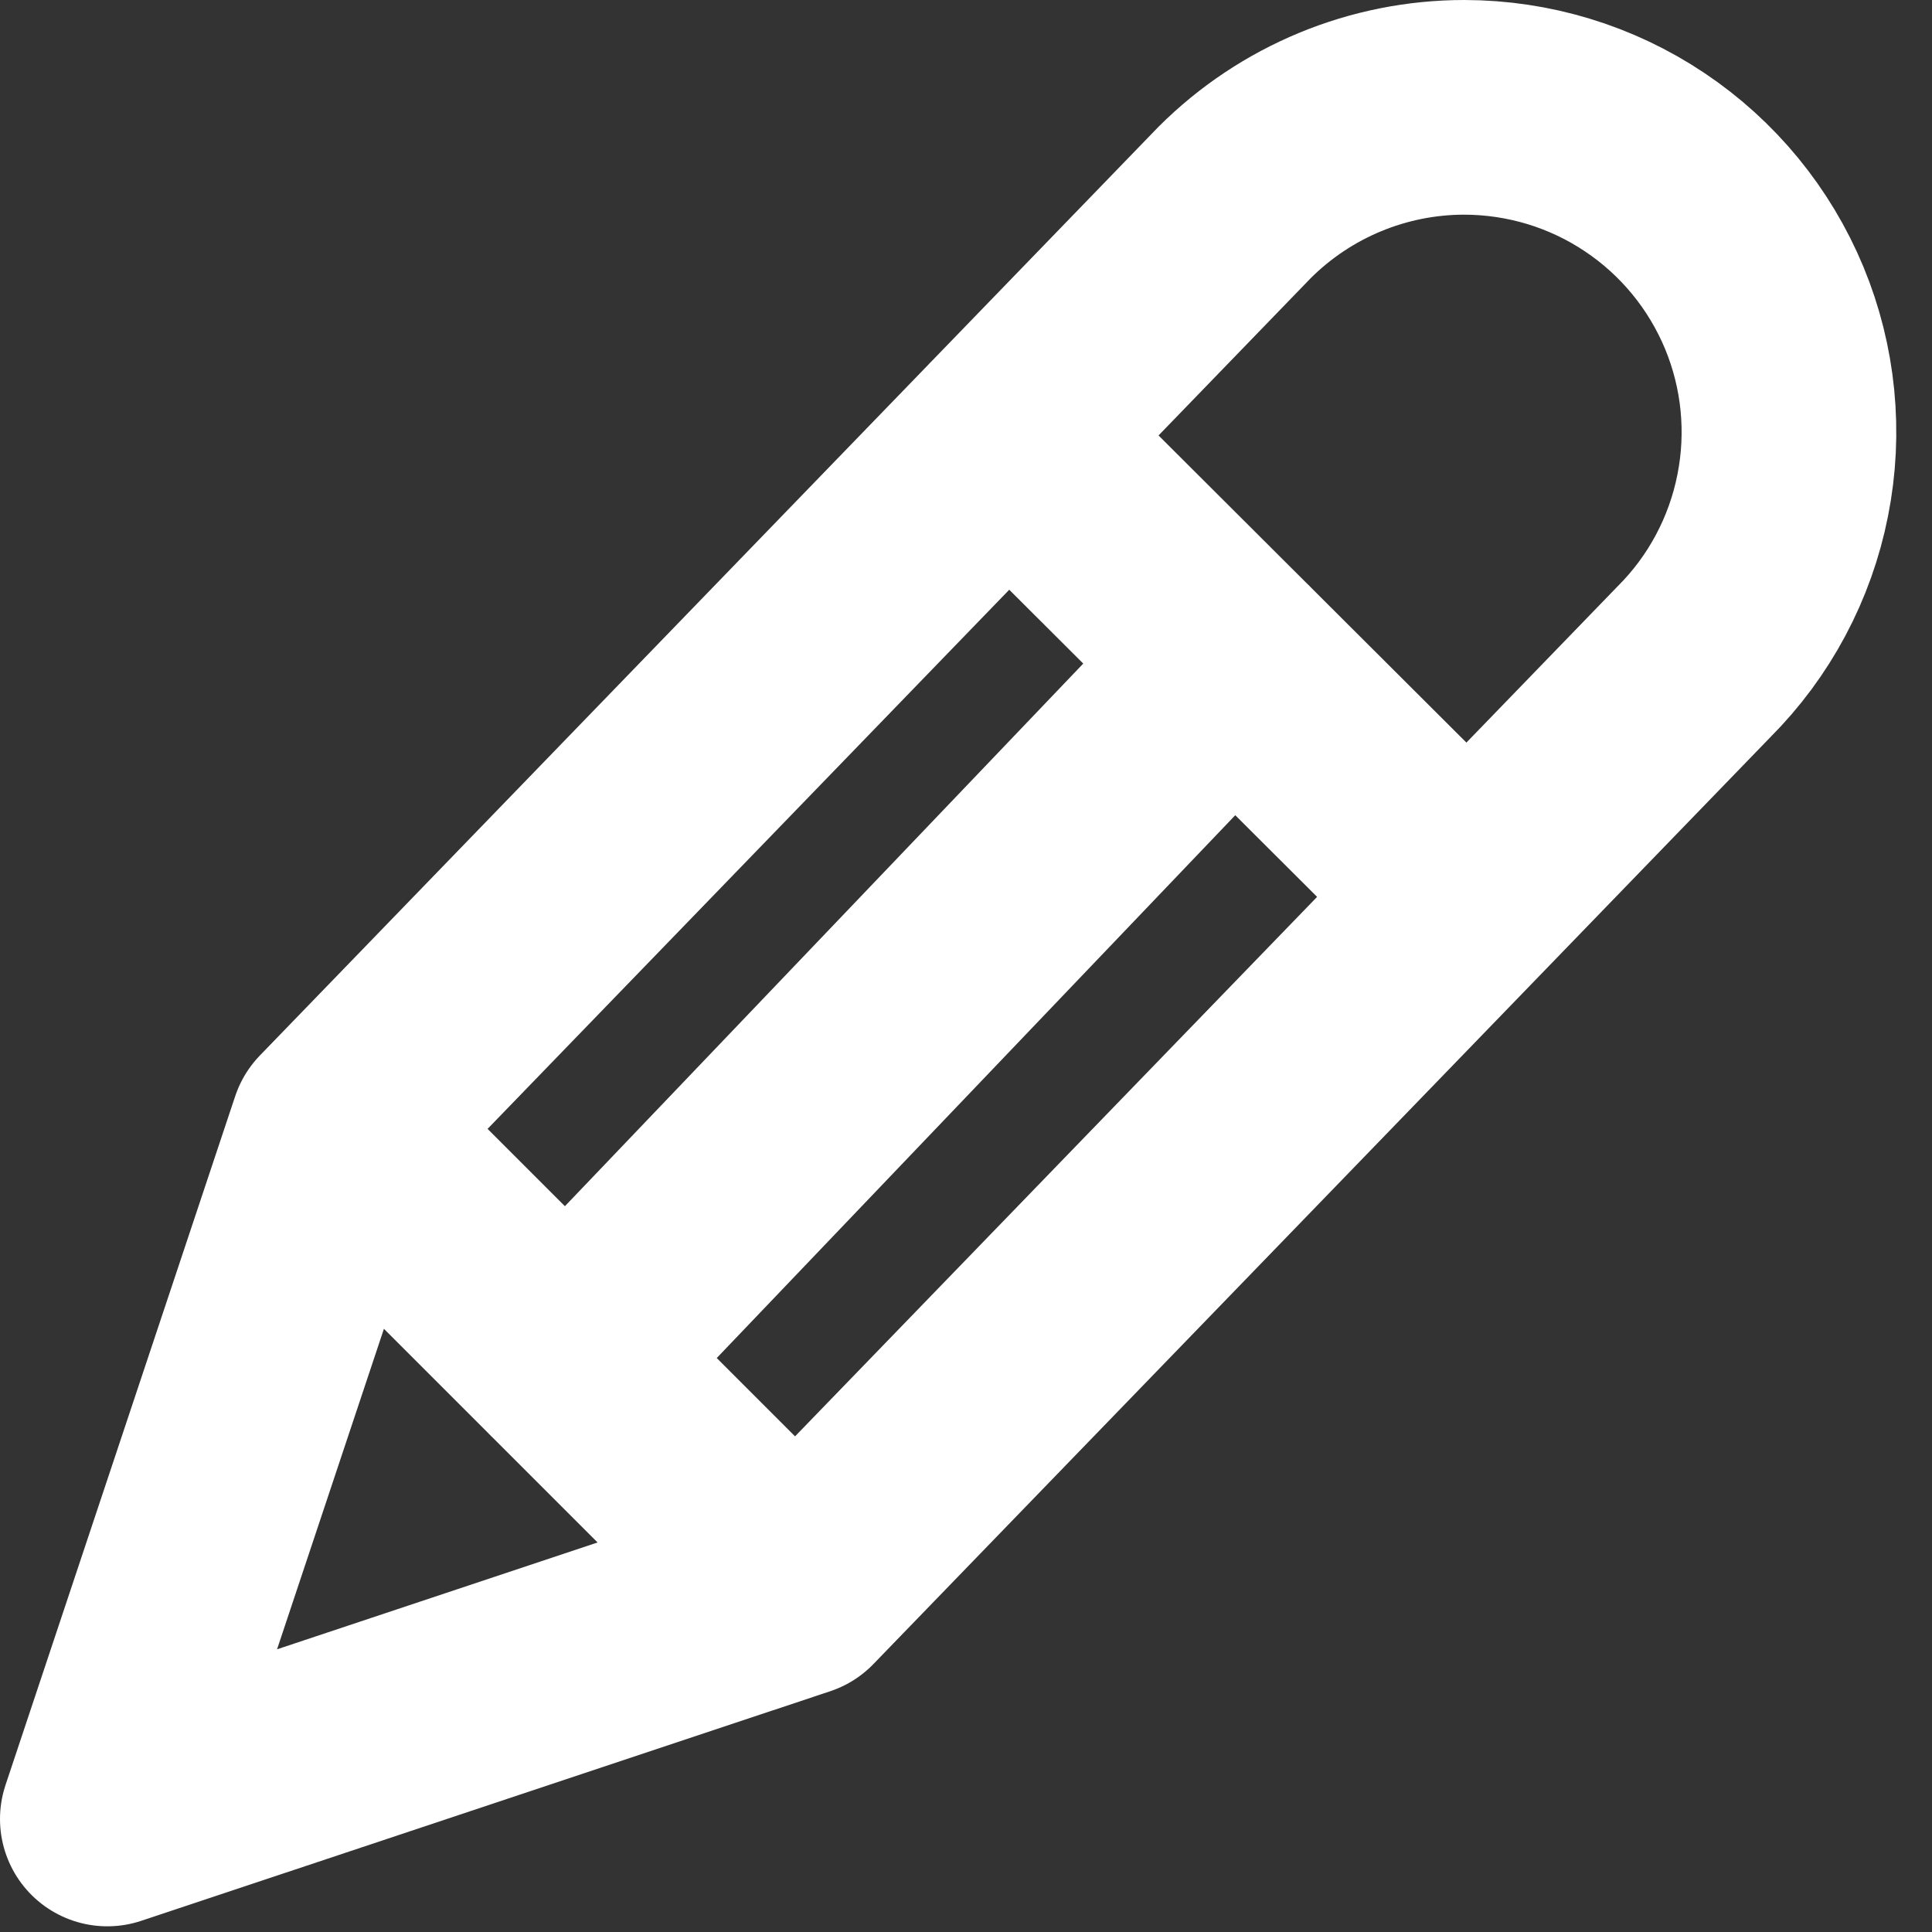
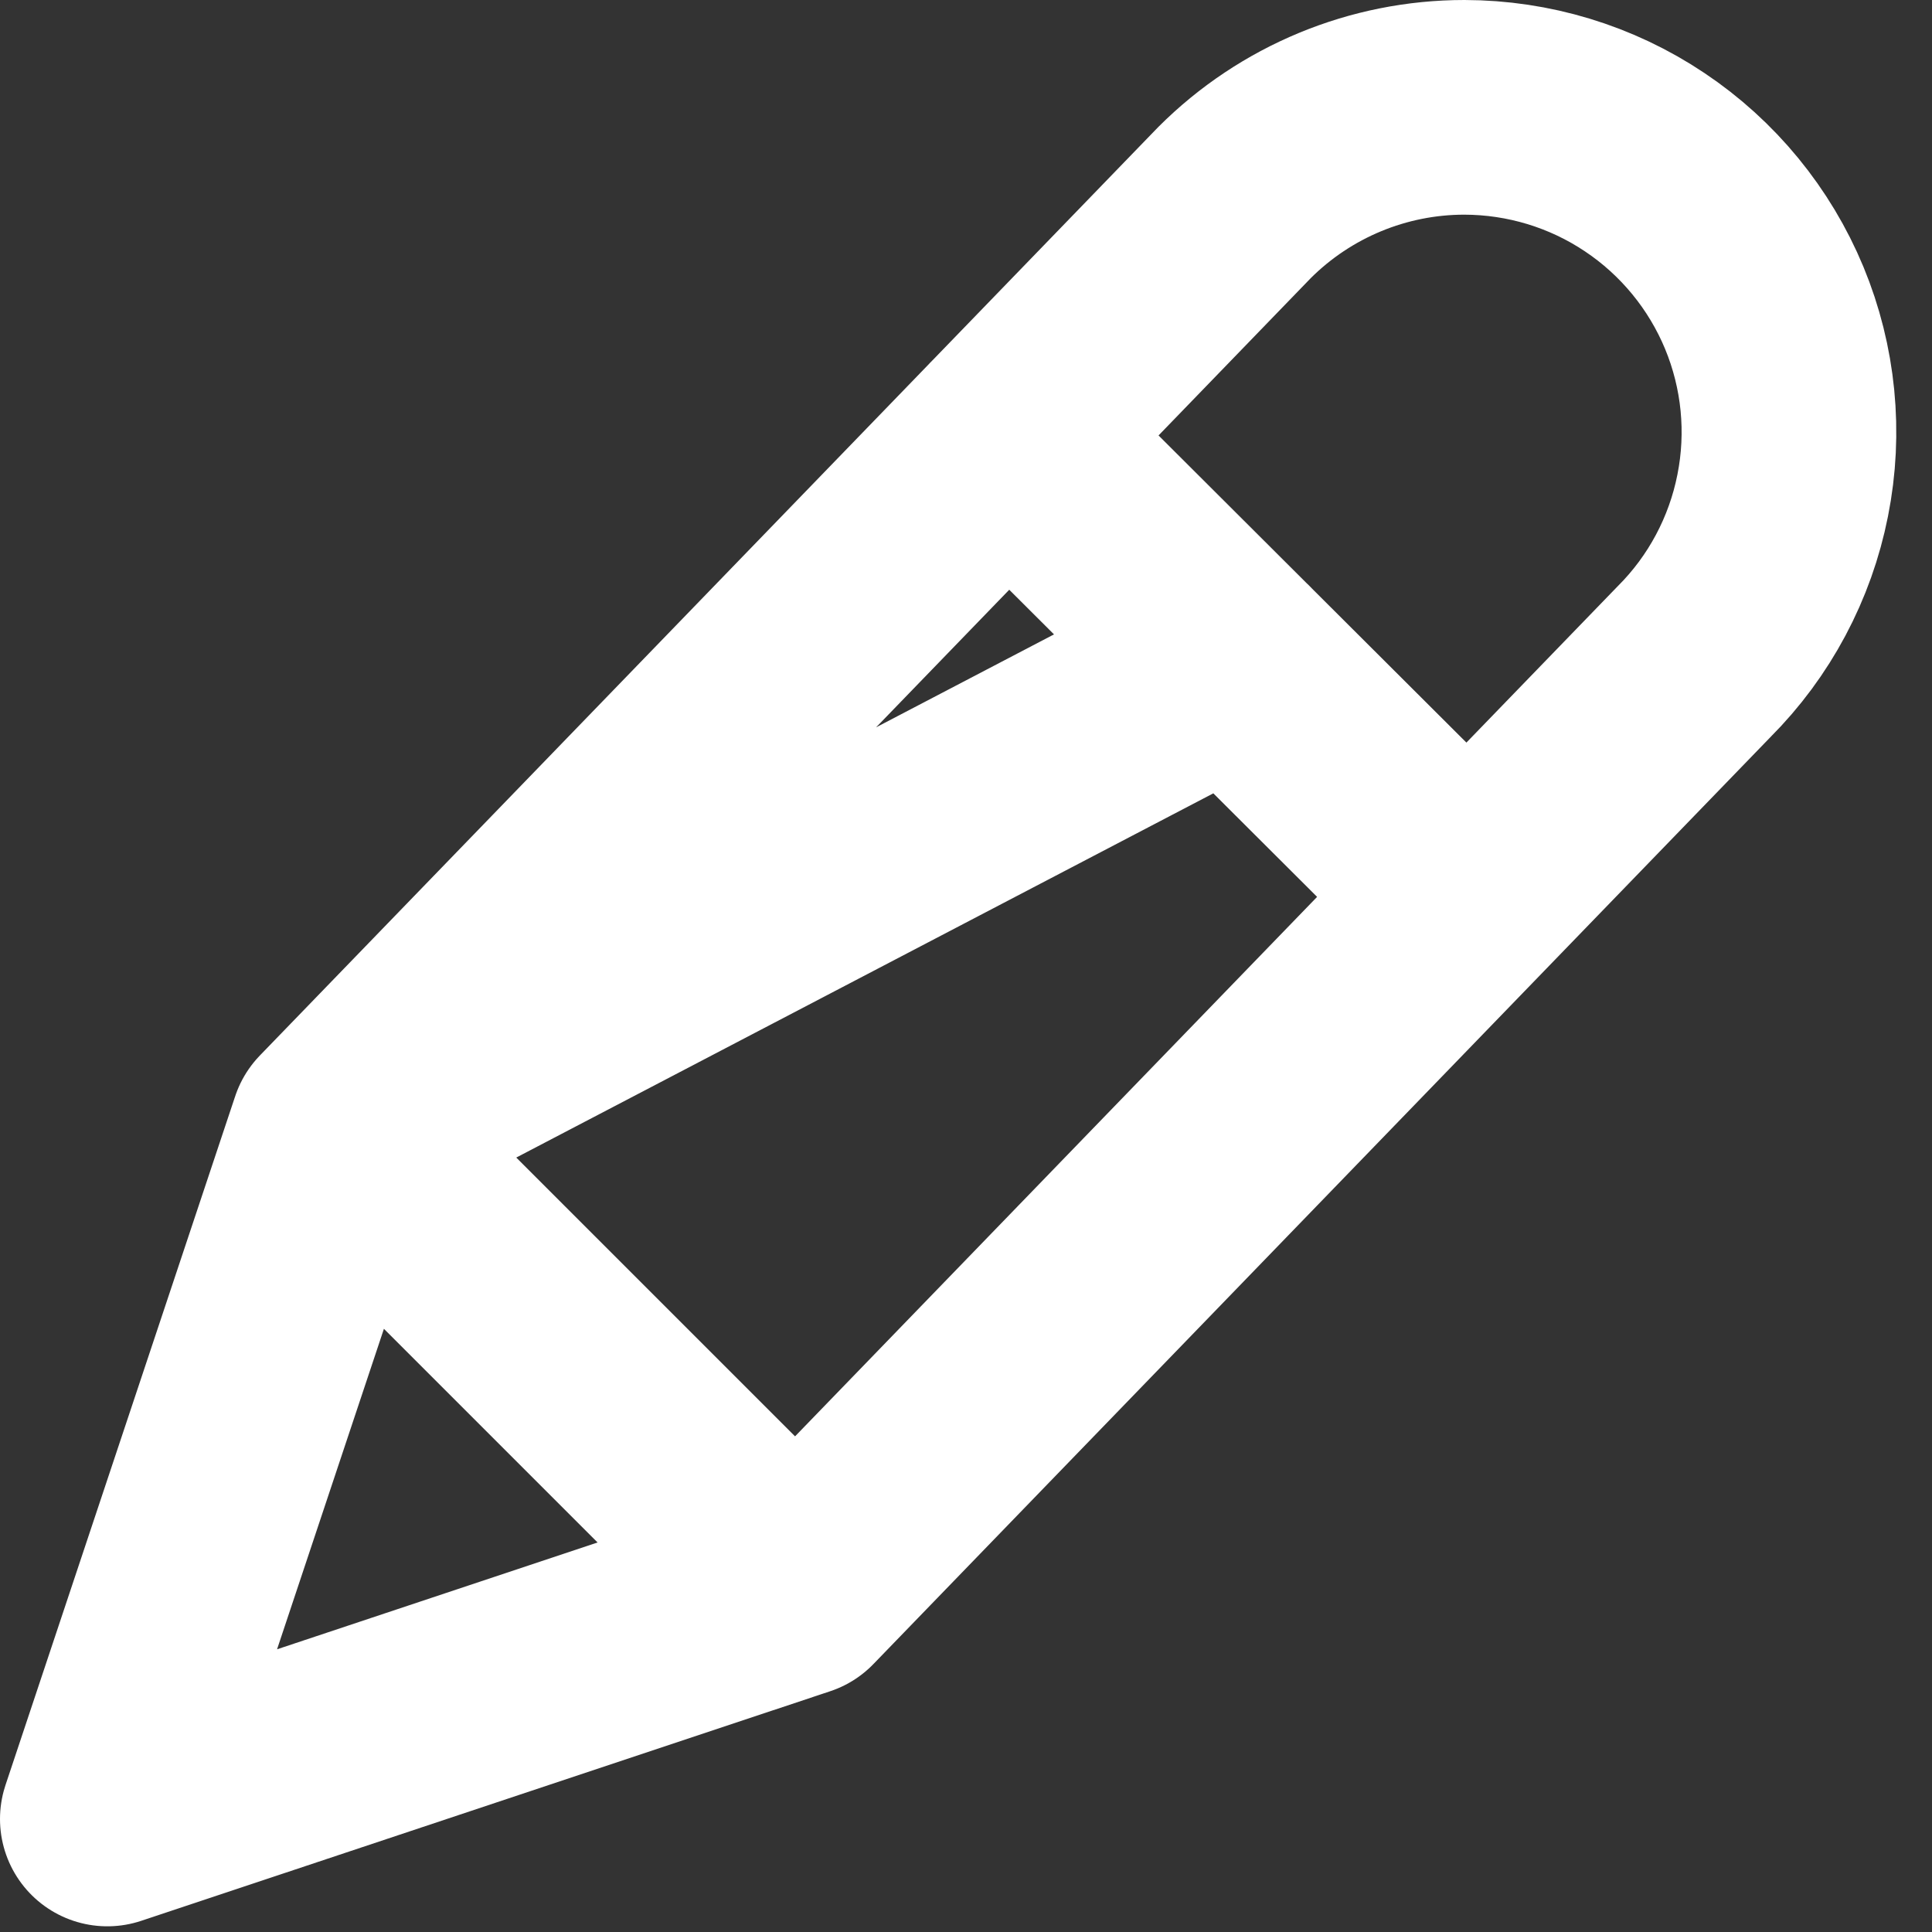
<svg xmlns="http://www.w3.org/2000/svg" width="18" height="18" viewBox="0 0 18 18" fill="none">
  <rect x="0" y="0" width="18" height="18" fill="#333333" stroke="none" />
-   <path d="M7.419 14.808L1 16.947L3.14 10.529M7.419 14.808L15.783 6.165C16.206 5.742 16.493 5.202 16.609 4.616C16.726 4.029 16.666 3.421 16.437 2.868C16.208 2.316 15.82 1.843 15.323 1.511C14.826 1.178 14.241 1.001 13.643 1C12.841 1 12.071 1.319 11.503 1.886L3.14 10.529M7.419 14.808L3.14 10.529M5.279 12.669L11.492 6.165M9.39 4.069L13.64 8.309" stroke="white" stroke-width="2" stroke-linecap="round" stroke-linejoin="round" />
+   <path d="M7.419 14.808L1 16.947L3.14 10.529M7.419 14.808L15.783 6.165C16.206 5.742 16.493 5.202 16.609 4.616C16.726 4.029 16.666 3.421 16.437 2.868C16.208 2.316 15.82 1.843 15.323 1.511C14.826 1.178 14.241 1.001 13.643 1C12.841 1 12.071 1.319 11.503 1.886L3.14 10.529M7.419 14.808L3.14 10.529L11.492 6.165M9.39 4.069L13.64 8.309" stroke="white" stroke-width="2" stroke-linecap="round" stroke-linejoin="round" />
</svg>